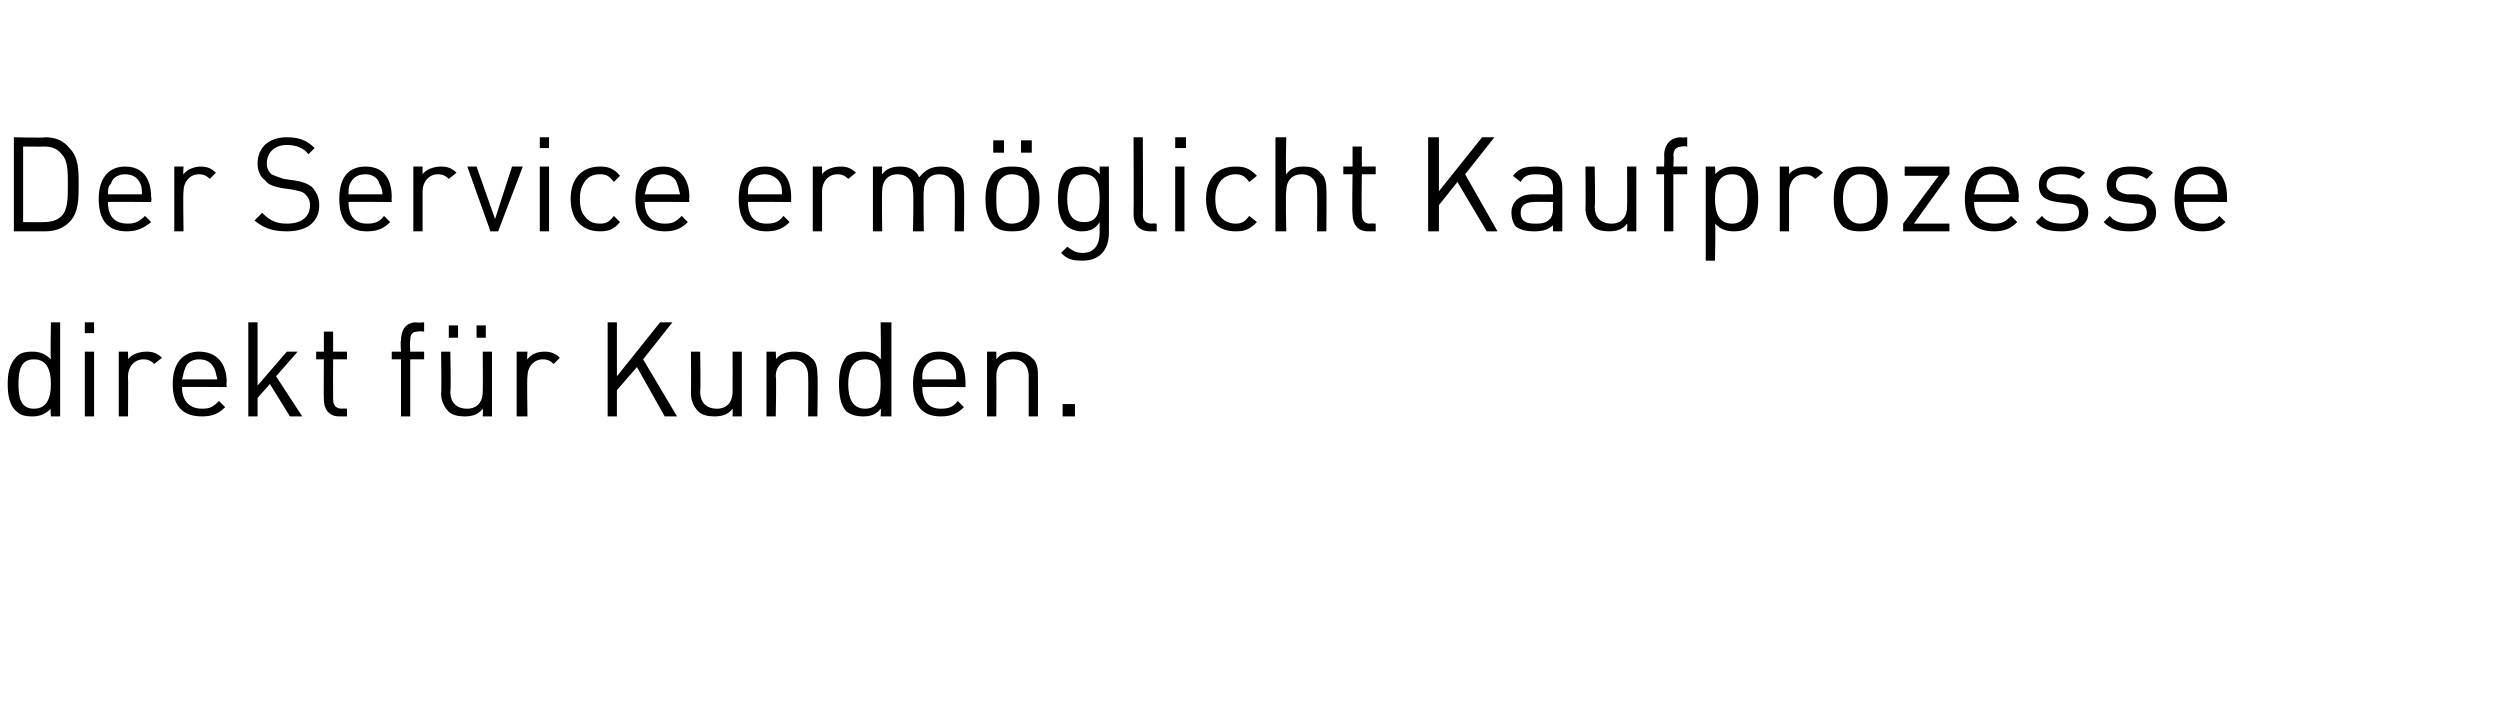
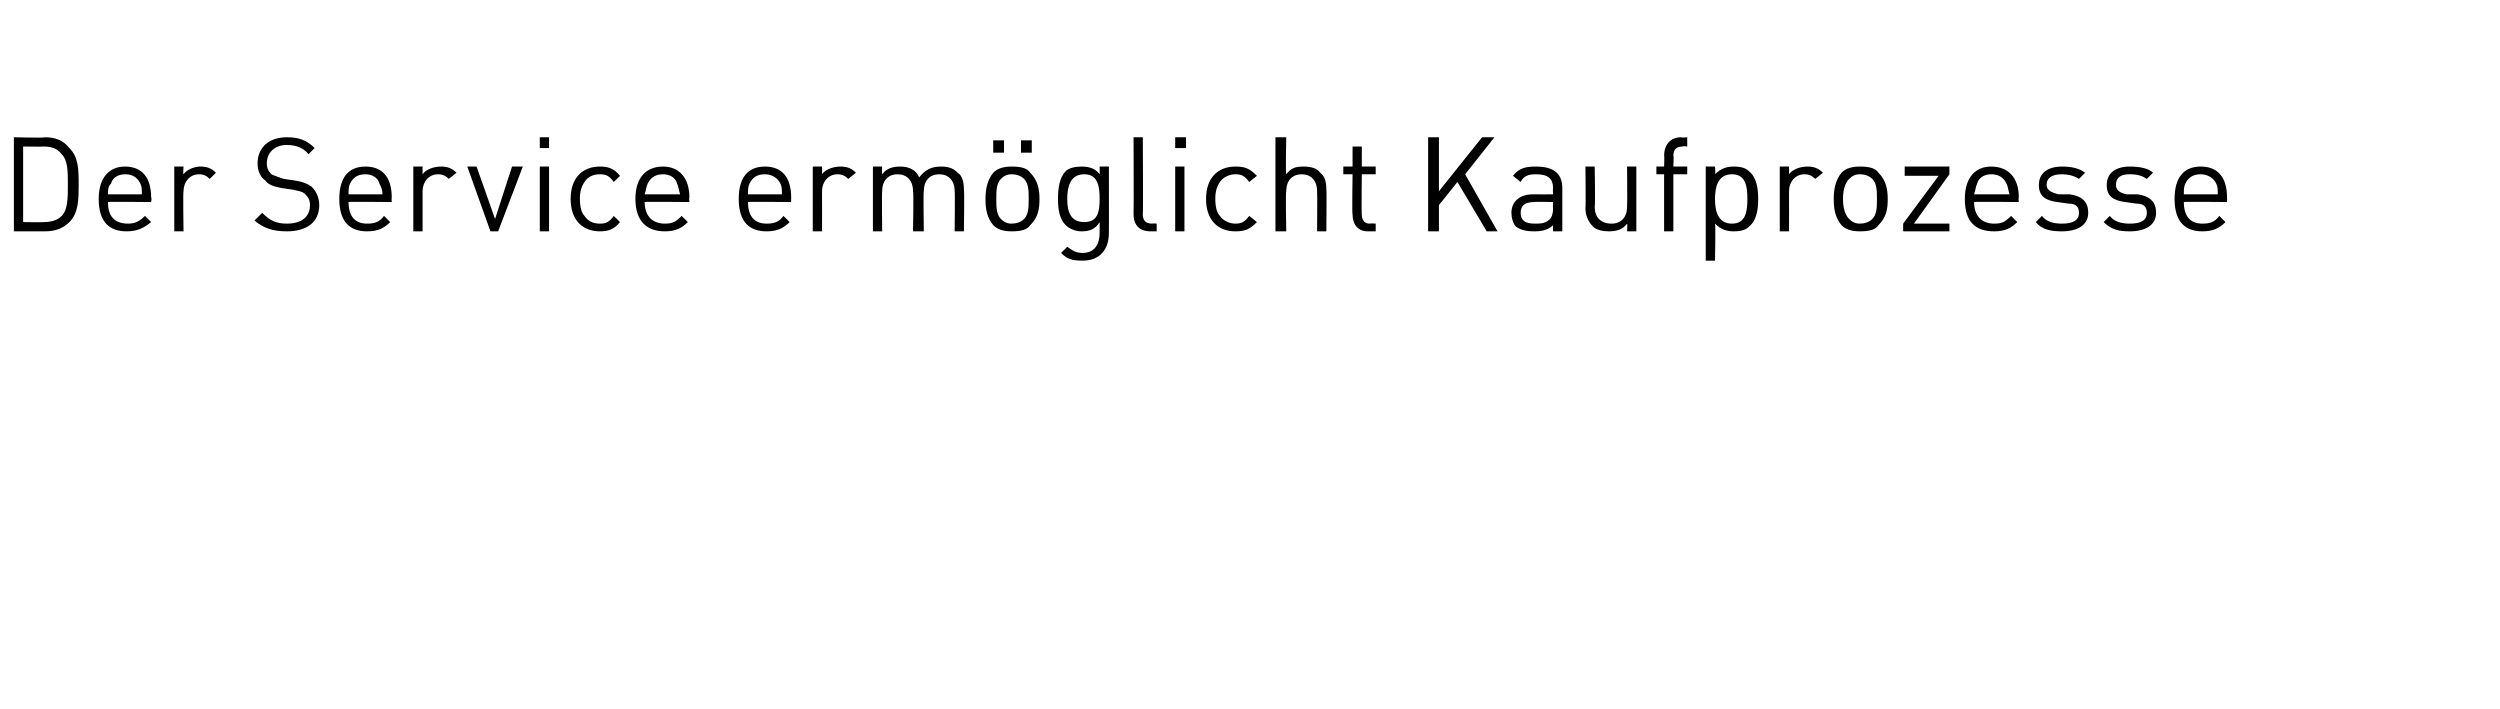
<svg xmlns="http://www.w3.org/2000/svg" version="1.1" width="162.1px" height="46px" viewBox="0 0 162.1 46">
  <desc>Der Service erm glicht Kaufprozesse direkt f r Kunden.</desc>
  <defs />
  <g id="Polygon21440">
-     <path d="M 3.9 27 L 3.3 27 C 3.3 27 3.26 26.51 3.3 26.5 C 2.9 26.9 2.5 27 2.1 27 C 1.6 27 1.3 26.9 1.1 26.7 C 0.6 26.3 0.5 25.6 0.5 24.9 C 0.5 24.2 0.6 23.6 1.1 23.1 C 1.3 22.9 1.6 22.8 2.1 22.8 C 2.5 22.8 2.9 22.9 3.3 23.3 C 3.26 23.31 3.3 20.9 3.3 20.9 L 3.9 20.9 L 3.9 27 Z M 1.2 24.9 C 1.2 25.7 1.3 26.5 2.2 26.5 C 3.1 26.5 3.3 25.7 3.3 24.9 C 3.3 24.1 3.1 23.3 2.2 23.3 C 1.3 23.3 1.2 24.1 1.2 24.9 Z M 6.1 27 L 5.5 27 L 5.5 22.8 L 6.1 22.8 L 6.1 27 Z M 6.1 21.6 L 5.5 21.6 L 5.5 20.9 L 6.1 20.9 L 6.1 21.6 Z M 10.5 23.2 C 10.5 23.2 10 23.6 10 23.6 C 9.8 23.4 9.6 23.3 9.3 23.3 C 8.7 23.3 8.3 23.8 8.3 24.4 C 8.32 24.43 8.3 27 8.3 27 L 7.7 27 L 7.7 22.8 L 8.3 22.8 C 8.3 22.8 8.32 23.33 8.3 23.3 C 8.5 23 9 22.8 9.5 22.8 C 9.9 22.8 10.2 22.9 10.5 23.2 Z M 14.7 24.8 C 14.66 24.8 14.7 25.1 14.7 25.1 C 14.7 25.1 11.84 25.07 11.8 25.1 C 11.8 26 12.3 26.5 13.1 26.5 C 13.6 26.5 13.8 26.4 14.2 26 C 14.2 26 14.6 26.4 14.6 26.4 C 14.2 26.8 13.8 27 13.1 27 C 11.9 27 11.2 26.4 11.2 24.9 C 11.2 23.5 11.9 22.8 12.9 22.8 C 14 22.8 14.7 23.5 14.7 24.8 Z M 12 23.9 C 11.9 24.1 11.9 24.3 11.8 24.6 C 11.8 24.6 14.1 24.6 14.1 24.6 C 14 24.3 14 24.1 13.9 23.9 C 13.7 23.5 13.4 23.3 12.9 23.3 C 12.5 23.3 12.1 23.5 12 23.9 Z M 16.7 25 L 18.6 22.8 L 19.3 22.8 L 17.9 24.4 L 19.6 27 L 18.8 27 L 17.5 24.9 L 16.7 25.8 L 16.7 27 L 16.1 27 L 16.1 20.9 L 16.7 20.9 L 16.7 25 Z M 21.6 22.8 L 22.5 22.8 L 22.5 23.3 L 21.6 23.3 C 21.6 23.3 21.59 25.86 21.6 25.9 C 21.6 26.3 21.8 26.5 22.2 26.5 C 22.16 26.47 22.5 26.5 22.5 26.5 L 22.5 27 C 22.5 27 22.05 27 22 27 C 21.3 27 21 26.5 21 25.9 C 20.98 25.88 21 23.3 21 23.3 L 20.5 23.3 L 20.5 22.8 L 21 22.8 L 21 21.5 L 21.6 21.5 L 21.6 22.8 Z M 27.5 21.5 C 27.5 21.5 27.12 21.46 27.1 21.5 C 26.7 21.5 26.6 21.7 26.6 22.1 C 26.56 22.08 26.6 22.8 26.6 22.8 L 27.5 22.8 L 27.5 23.3 L 26.6 23.3 L 26.6 27 L 26 27 L 26 23.3 L 25.4 23.3 L 25.4 22.8 L 26 22.8 C 26 22.8 25.95 22.06 26 22.1 C 26 21.4 26.3 20.9 27 20.9 C 27.01 20.94 27.5 20.9 27.5 20.9 L 27.5 21.5 Z M 31.9 27 L 31.3 27 C 31.3 27 31.33 26.53 31.3 26.5 C 31 26.9 30.6 27 30.1 27 C 29.7 27 29.3 26.9 29.1 26.7 C 28.8 26.4 28.6 26 28.6 25.5 C 28.64 25.49 28.6 22.8 28.6 22.8 L 29.2 22.8 C 29.2 22.8 29.25 25.39 29.2 25.4 C 29.2 26.1 29.6 26.5 30.3 26.5 C 30.9 26.5 31.3 26.1 31.3 25.4 C 31.32 25.39 31.3 22.8 31.3 22.8 L 31.9 22.8 L 31.9 27 Z M 31.5 21.9 L 30.9 21.9 L 30.9 21.1 L 31.5 21.1 L 31.5 21.9 Z M 29.7 21.9 L 29.1 21.9 L 29.1 21.1 L 29.7 21.1 L 29.7 21.9 Z M 36.3 23.2 C 36.3 23.2 35.9 23.6 35.9 23.6 C 35.7 23.4 35.5 23.3 35.2 23.3 C 34.6 23.3 34.2 23.8 34.2 24.4 C 34.16 24.43 34.2 27 34.2 27 L 33.5 27 L 33.5 22.8 L 34.2 22.8 C 34.2 22.8 34.16 23.33 34.2 23.3 C 34.4 23 34.8 22.8 35.3 22.8 C 35.7 22.8 36 22.9 36.3 23.2 Z M 41.7 23.3 L 43.9 27 L 43.1 27 L 41.3 23.8 L 40 25.3 L 40 27 L 39.4 27 L 39.4 20.9 L 40 20.9 L 40 24.4 L 42.8 20.9 L 43.6 20.9 L 41.7 23.3 Z M 48.1 27 L 47.5 27 C 47.5 27 47.52 26.53 47.5 26.5 C 47.2 26.9 46.8 27 46.3 27 C 45.9 27 45.5 26.9 45.3 26.7 C 45 26.4 44.8 26 44.8 25.5 C 44.82 25.49 44.8 22.8 44.8 22.8 L 45.4 22.8 C 45.4 22.8 45.44 25.39 45.4 25.4 C 45.4 26.1 45.8 26.5 46.5 26.5 C 47.1 26.5 47.5 26.1 47.5 25.4 C 47.51 25.39 47.5 22.8 47.5 22.8 L 48.1 22.8 L 48.1 27 Z M 52.6 23.2 C 52.9 23.4 53 23.8 53 24.3 C 53.04 24.33 53 27 53 27 L 52.4 27 C 52.4 27 52.42 24.42 52.4 24.4 C 52.4 23.7 52 23.3 51.4 23.3 C 50.8 23.3 50.3 23.7 50.3 24.4 C 50.35 24.42 50.3 27 50.3 27 L 49.7 27 L 49.7 22.8 L 50.3 22.8 C 50.3 22.8 50.34 23.28 50.3 23.3 C 50.6 22.9 51.1 22.8 51.5 22.8 C 52 22.8 52.3 22.9 52.6 23.2 Z M 57.8 27 L 57.1 27 C 57.1 27 57.14 26.51 57.1 26.5 C 56.8 26.9 56.4 27 56 27 C 55.5 27 55.2 26.9 54.9 26.7 C 54.5 26.3 54.4 25.6 54.4 24.9 C 54.4 24.2 54.5 23.6 54.9 23.1 C 55.2 22.9 55.5 22.8 56 22.8 C 56.4 22.8 56.8 22.9 57.1 23.3 C 57.14 23.31 57.1 20.9 57.1 20.9 L 57.8 20.9 L 57.8 27 Z M 55 24.9 C 55 25.7 55.2 26.5 56.1 26.5 C 57 26.5 57.1 25.7 57.1 24.9 C 57.1 24.1 57 23.3 56.1 23.3 C 55.2 23.3 55 24.1 55 24.9 Z M 62.6 24.8 C 62.61 24.8 62.6 25.1 62.6 25.1 C 62.6 25.1 59.78 25.07 59.8 25.1 C 59.8 26 60.2 26.5 61 26.5 C 61.5 26.5 61.8 26.4 62.1 26 C 62.1 26 62.5 26.4 62.5 26.4 C 62.1 26.8 61.7 27 61 27 C 59.9 27 59.2 26.4 59.2 24.9 C 59.2 23.5 59.8 22.8 60.9 22.8 C 62 22.8 62.6 23.5 62.6 24.8 Z M 59.9 23.9 C 59.8 24.1 59.8 24.3 59.8 24.6 C 59.8 24.6 62 24.6 62 24.6 C 62 24.3 62 24.1 61.9 23.9 C 61.7 23.5 61.3 23.3 60.9 23.3 C 60.4 23.3 60.1 23.5 59.9 23.9 Z M 66.9 23.2 C 67.2 23.4 67.3 23.8 67.3 24.3 C 67.31 24.33 67.3 27 67.3 27 L 66.7 27 C 66.7 27 66.7 24.42 66.7 24.4 C 66.7 23.7 66.3 23.3 65.7 23.3 C 65 23.3 64.6 23.7 64.6 24.4 C 64.62 24.42 64.6 27 64.6 27 L 64 27 L 64 22.8 L 64.6 22.8 C 64.6 22.8 64.61 23.28 64.6 23.3 C 64.9 22.9 65.3 22.8 65.8 22.8 C 66.2 22.8 66.6 22.9 66.9 23.2 Z M 69.7 27 L 68.9 27 L 68.9 26.2 L 69.7 26.2 L 69.7 27 Z " stroke="none" fill="#000" />
-   </g>
+     </g>
  <g id="Polygon21439">
    <path d="M 2.9 8.9 C 3.6 8.9 4.1 9.1 4.5 9.6 C 5.1 10.2 5.1 11 5.1 12 C 5.1 12.9 5.1 13.8 4.5 14.4 C 4.1 14.8 3.6 15 2.9 15 C 2.95 15 0.9 15 0.9 15 L 0.9 8.9 C 0.9 8.9 2.95 8.95 2.9 8.9 Z M 1.5 9.5 L 1.5 14.4 C 1.5 14.4 2.84 14.42 2.8 14.4 C 3.3 14.4 3.7 14.3 4 14 C 4.4 13.6 4.4 12.8 4.4 12 C 4.4 11.1 4.4 10.4 4 10 C 3.7 9.6 3.3 9.5 2.8 9.5 C 2.84 9.52 1.5 9.5 1.5 9.5 Z M 9.8 12.8 C 9.85 12.8 9.8 13.1 9.8 13.1 C 9.8 13.1 7.02 13.07 7 13.1 C 7 14 7.4 14.5 8.3 14.5 C 8.7 14.5 9 14.4 9.4 14 C 9.4 14 9.8 14.4 9.8 14.4 C 9.3 14.8 8.9 15 8.2 15 C 7.1 15 6.4 14.4 6.4 12.9 C 6.4 11.5 7.1 10.8 8.1 10.8 C 9.2 10.8 9.8 11.5 9.8 12.8 Z M 7.2 11.9 C 7 12.1 7 12.3 7 12.6 C 7 12.6 9.2 12.6 9.2 12.6 C 9.2 12.3 9.2 12.1 9.1 11.9 C 8.9 11.5 8.6 11.3 8.1 11.3 C 7.7 11.3 7.3 11.5 7.2 11.9 Z M 14 11.2 C 14 11.2 13.6 11.6 13.6 11.6 C 13.4 11.4 13.2 11.3 12.9 11.3 C 12.3 11.3 11.9 11.8 11.9 12.4 C 11.86 12.43 11.9 15 11.9 15 L 11.3 15 L 11.3 10.8 L 11.9 10.8 C 11.9 10.8 11.86 11.33 11.9 11.3 C 12.1 11 12.6 10.8 13 10.8 C 13.4 10.8 13.7 10.9 14 11.2 Z M 20.4 9.6 C 20.4 9.6 20 10 20 10 C 19.7 9.6 19.2 9.4 18.6 9.4 C 17.8 9.4 17.3 9.9 17.3 10.6 C 17.3 10.9 17.4 11.1 17.6 11.3 C 17.8 11.4 18.1 11.5 18.4 11.6 C 18.4 11.6 19.1 11.7 19.1 11.7 C 19.7 11.8 19.9 11.9 20.2 12.1 C 20.5 12.4 20.7 12.8 20.7 13.3 C 20.7 14.4 19.9 15 18.6 15 C 17.7 15 17.1 14.8 16.5 14.3 C 16.5 14.3 17 13.8 17 13.8 C 17.5 14.3 17.9 14.5 18.6 14.5 C 19.5 14.5 20.1 14.1 20.1 13.3 C 20.1 13 20 12.8 19.8 12.6 C 19.6 12.4 19.4 12.4 19 12.3 C 19 12.3 18.3 12.2 18.3 12.2 C 17.8 12.1 17.4 12 17.2 11.7 C 16.9 11.5 16.7 11.1 16.7 10.6 C 16.7 9.6 17.4 8.9 18.6 8.9 C 19.4 8.9 19.9 9.1 20.4 9.6 Z M 25.4 12.8 C 25.38 12.8 25.4 13.1 25.4 13.1 C 25.4 13.1 22.56 13.07 22.6 13.1 C 22.6 14 23 14.5 23.8 14.5 C 24.3 14.5 24.6 14.4 24.9 14 C 24.9 14 25.3 14.4 25.3 14.4 C 24.9 14.8 24.5 15 23.8 15 C 22.7 15 22 14.4 22 12.9 C 22 11.5 22.6 10.8 23.7 10.8 C 24.8 10.8 25.4 11.5 25.4 12.8 Z M 22.7 11.9 C 22.6 12.1 22.6 12.3 22.6 12.6 C 22.6 12.6 24.8 12.6 24.8 12.6 C 24.8 12.3 24.7 12.1 24.6 11.9 C 24.5 11.5 24.1 11.3 23.7 11.3 C 23.2 11.3 22.9 11.5 22.7 11.9 Z M 29.6 11.2 C 29.6 11.2 29.1 11.6 29.1 11.6 C 28.9 11.4 28.7 11.3 28.4 11.3 C 27.8 11.3 27.4 11.8 27.4 12.4 C 27.4 12.43 27.4 15 27.4 15 L 26.8 15 L 26.8 10.8 L 27.4 10.8 C 27.4 10.8 27.4 11.33 27.4 11.3 C 27.6 11 28.1 10.8 28.6 10.8 C 29 10.8 29.3 10.9 29.6 11.2 Z M 30.3 10.8 L 30.9 10.8 L 32.1 14.2 L 33.2 10.8 L 33.9 10.8 L 32.3 15 L 31.8 15 L 30.3 10.8 Z M 35.6 15 L 35 15 L 35 10.8 L 35.6 10.8 L 35.6 15 Z M 35.6 9.6 L 35 9.6 L 35 8.9 L 35.6 8.9 L 35.6 9.6 Z M 40.2 11.4 C 40.2 11.4 39.8 11.8 39.8 11.8 C 39.5 11.4 39.3 11.3 38.9 11.3 C 38.4 11.3 38.1 11.5 37.9 11.8 C 37.7 12.1 37.6 12.4 37.6 12.9 C 37.6 13.4 37.7 13.8 37.9 14 C 38.1 14.3 38.4 14.5 38.9 14.5 C 39.3 14.5 39.5 14.4 39.8 14 C 39.8 14 40.2 14.4 40.2 14.4 C 39.8 14.9 39.4 15 38.9 15 C 37.8 15 37 14.3 37 12.9 C 37 11.5 37.8 10.8 38.9 10.8 C 39.4 10.8 39.8 10.9 40.2 11.4 Z M 44.7 12.8 C 44.67 12.8 44.7 13.1 44.7 13.1 C 44.7 13.1 41.85 13.07 41.8 13.1 C 41.8 14 42.3 14.5 43.1 14.5 C 43.6 14.5 43.8 14.4 44.2 14 C 44.2 14 44.6 14.4 44.6 14.4 C 44.2 14.8 43.8 15 43.1 15 C 42 15 41.2 14.4 41.2 12.9 C 41.2 11.5 41.9 10.8 43 10.8 C 44 10.8 44.7 11.5 44.7 12.8 Z M 42 11.9 C 41.9 12.1 41.9 12.3 41.8 12.6 C 41.8 12.6 44.1 12.6 44.1 12.6 C 44 12.3 44 12.1 43.9 11.9 C 43.8 11.5 43.4 11.3 43 11.3 C 42.5 11.3 42.2 11.5 42 11.9 Z M 51.3 12.8 C 51.29 12.8 51.3 13.1 51.3 13.1 C 51.3 13.1 48.47 13.07 48.5 13.1 C 48.5 14 48.9 14.5 49.7 14.5 C 50.2 14.5 50.5 14.4 50.8 14 C 50.8 14 51.2 14.4 51.2 14.4 C 50.8 14.8 50.4 15 49.7 15 C 48.6 15 47.9 14.4 47.9 12.9 C 47.9 11.5 48.5 10.8 49.6 10.8 C 50.7 10.8 51.3 11.5 51.3 12.8 Z M 48.6 11.9 C 48.5 12.1 48.5 12.3 48.5 12.6 C 48.5 12.6 50.7 12.6 50.7 12.6 C 50.7 12.3 50.7 12.1 50.6 11.9 C 50.4 11.5 50 11.3 49.6 11.3 C 49.1 11.3 48.8 11.5 48.6 11.9 Z M 55.5 11.2 C 55.5 11.2 55 11.6 55 11.6 C 54.8 11.4 54.6 11.3 54.3 11.3 C 53.7 11.3 53.3 11.8 53.3 12.4 C 53.31 12.43 53.3 15 53.3 15 L 52.7 15 L 52.7 10.8 L 53.3 10.8 C 53.3 10.8 53.31 11.33 53.3 11.3 C 53.5 11 54 10.8 54.5 10.8 C 54.9 10.8 55.2 10.9 55.5 11.2 Z M 62.1 11.2 C 62.4 11.4 62.5 11.8 62.5 12.3 C 62.54 12.32 62.5 15 62.5 15 L 61.9 15 C 61.9 15 61.93 12.42 61.9 12.4 C 61.9 11.7 61.5 11.3 60.9 11.3 C 60.3 11.3 59.9 11.7 59.9 12.4 C 59.86 12.35 59.9 15 59.9 15 L 59.2 15 C 59.2 15 59.25 12.42 59.2 12.4 C 59.2 11.7 58.8 11.3 58.2 11.3 C 57.6 11.3 57.2 11.7 57.2 12.4 C 57.17 12.42 57.2 15 57.2 15 L 56.6 15 L 56.6 10.8 L 57.2 10.8 C 57.2 10.8 57.17 11.27 57.2 11.3 C 57.5 10.9 57.9 10.8 58.4 10.8 C 58.9 10.8 59.4 11 59.6 11.5 C 60 11 60.4 10.8 61 10.8 C 61.5 10.8 61.8 10.9 62.1 11.2 Z M 66.8 11.2 C 67.3 11.7 67.4 12.3 67.4 12.9 C 67.4 13.6 67.3 14.1 66.8 14.6 C 66.6 14.9 66.2 15 65.6 15 C 65.1 15 64.7 14.9 64.4 14.6 C 64 14.1 63.9 13.6 63.9 12.9 C 63.9 12.3 64 11.7 64.4 11.2 C 64.7 10.9 65.1 10.8 65.6 10.8 C 66.2 10.8 66.6 10.9 66.8 11.2 Z M 64.9 11.6 C 64.6 11.9 64.6 12.4 64.6 12.9 C 64.6 13.4 64.6 13.9 64.9 14.2 C 65.1 14.4 65.3 14.5 65.6 14.5 C 65.9 14.5 66.2 14.4 66.4 14.2 C 66.7 13.9 66.7 13.4 66.7 12.9 C 66.7 12.4 66.7 11.9 66.4 11.6 C 66.2 11.4 65.9 11.3 65.6 11.3 C 65.3 11.3 65.1 11.4 64.9 11.6 Z M 66.9 9.9 L 66.2 9.9 L 66.2 9.1 L 66.9 9.1 L 66.9 9.9 Z M 65.1 9.9 L 64.4 9.9 L 64.4 9.1 L 65.1 9.1 L 65.1 9.9 Z M 71.3 11.3 C 71.31 11.31 71.3 10.8 71.3 10.8 L 71.9 10.8 C 71.9 10.8 71.91 15.12 71.9 15.1 C 71.9 16.2 71.3 16.9 70.2 16.9 C 69.5 16.9 69.2 16.8 68.8 16.4 C 68.8 16.4 69.2 16 69.2 16 C 69.5 16.2 69.7 16.4 70.2 16.4 C 71 16.4 71.3 15.8 71.3 15.1 C 71.3 15.1 71.3 14.4 71.3 14.4 C 71 14.9 70.6 15 70.1 15 C 69.7 15 69.3 14.8 69.1 14.6 C 68.7 14.2 68.6 13.6 68.6 12.9 C 68.6 12.2 68.7 11.5 69.1 11.1 C 69.3 10.9 69.7 10.8 70.1 10.8 C 70.6 10.8 71 10.9 71.3 11.3 Z M 69.2 12.9 C 69.2 13.7 69.4 14.4 70.3 14.4 C 71.2 14.4 71.3 13.7 71.3 12.9 C 71.3 12.1 71.2 11.3 70.3 11.3 C 69.4 11.3 69.2 12.1 69.2 12.9 Z M 74.1 13.9 C 74.1 14.3 74.3 14.5 74.7 14.5 C 74.69 14.47 75 14.5 75 14.5 L 75 15 C 75 15 74.58 15 74.6 15 C 73.8 15 73.5 14.5 73.5 13.9 C 73.52 13.88 73.5 8.9 73.5 8.9 L 74.1 8.9 C 74.1 8.9 74.13 13.86 74.1 13.9 Z M 76.8 15 L 76.2 15 L 76.2 10.8 L 76.8 10.8 L 76.8 15 Z M 76.9 9.6 L 76.2 9.6 L 76.2 8.9 L 76.9 8.9 L 76.9 9.6 Z M 81.5 11.4 C 81.5 11.4 81 11.8 81 11.8 C 80.7 11.4 80.5 11.3 80.1 11.3 C 79.7 11.3 79.3 11.5 79.1 11.8 C 78.9 12.1 78.8 12.4 78.8 12.9 C 78.8 13.4 78.9 13.8 79.1 14 C 79.3 14.3 79.7 14.5 80.1 14.5 C 80.5 14.5 80.7 14.4 81 14 C 81 14 81.5 14.4 81.5 14.4 C 81 14.9 80.7 15 80.1 15 C 79 15 78.2 14.3 78.2 12.9 C 78.2 11.5 79 10.8 80.1 10.8 C 80.7 10.8 81 10.9 81.5 11.4 Z M 83.4 11.3 C 83.7 10.9 84 10.8 84.5 10.8 C 85 10.8 85.4 10.9 85.6 11.2 C 85.9 11.4 86 11.8 86 12.3 C 86.03 12.33 86 15 86 15 L 85.4 15 C 85.4 15 85.42 12.42 85.4 12.4 C 85.4 11.7 85 11.3 84.4 11.3 C 83.8 11.3 83.4 11.7 83.4 12.4 C 83.35 12.42 83.4 15 83.4 15 L 82.7 15 L 82.7 8.9 L 83.4 8.9 C 83.4 8.9 83.35 11.28 83.4 11.3 Z M 88.3 10.8 L 89.2 10.8 L 89.2 11.3 L 88.3 11.3 C 88.3 11.3 88.27 13.86 88.3 13.9 C 88.3 14.3 88.5 14.5 88.8 14.5 C 88.84 14.47 89.2 14.5 89.2 14.5 L 89.2 15 C 89.2 15 88.73 15 88.7 15 C 88 15 87.7 14.5 87.7 13.9 C 87.66 13.88 87.7 11.3 87.7 11.3 L 87.1 11.3 L 87.1 10.8 L 87.7 10.8 L 87.7 9.5 L 88.3 9.5 L 88.3 10.8 Z M 95 11.3 L 97.1 15 L 96.4 15 L 94.5 11.8 L 93.3 13.3 L 93.3 15 L 92.6 15 L 92.6 8.9 L 93.3 8.9 L 93.3 12.4 L 96.1 8.9 L 96.9 8.9 L 95 11.3 Z M 101.3 12.2 C 101.3 12.16 101.3 15 101.3 15 L 100.7 15 C 100.7 15 100.68 14.6 100.7 14.6 C 100.4 14.9 100 15 99.5 15 C 98.9 15 98.6 14.9 98.3 14.7 C 98.1 14.5 98 14.1 98 13.8 C 98 13.1 98.5 12.6 99.4 12.6 C 99.43 12.61 100.7 12.6 100.7 12.6 C 100.7 12.6 100.68 12.21 100.7 12.2 C 100.7 11.6 100.4 11.3 99.6 11.3 C 99.1 11.3 98.8 11.4 98.6 11.8 C 98.6 11.8 98.1 11.4 98.1 11.4 C 98.5 10.9 98.9 10.8 99.6 10.8 C 100.8 10.8 101.3 11.3 101.3 12.2 Z M 99.5 13.1 C 98.9 13.1 98.6 13.3 98.6 13.8 C 98.6 14.3 98.9 14.5 99.5 14.5 C 99.9 14.5 100.2 14.5 100.5 14.2 C 100.6 14.1 100.7 13.9 100.7 13.5 C 100.68 13.52 100.7 13.1 100.7 13.1 C 100.7 13.1 99.52 13.07 99.5 13.1 Z M 106.1 15 L 105.5 15 C 105.5 15 105.53 14.53 105.5 14.5 C 105.2 14.9 104.8 15 104.3 15 C 103.9 15 103.5 14.9 103.3 14.7 C 103 14.4 102.8 14 102.8 13.5 C 102.83 13.49 102.8 10.8 102.8 10.8 L 103.4 10.8 C 103.4 10.8 103.45 13.39 103.4 13.4 C 103.4 14.1 103.8 14.5 104.5 14.5 C 105.1 14.5 105.5 14.1 105.5 13.4 C 105.52 13.39 105.5 10.8 105.5 10.8 L 106.1 10.8 L 106.1 15 Z M 109.4 9.5 C 109.4 9.5 109.1 9.46 109.1 9.5 C 108.7 9.5 108.5 9.7 108.5 10.1 C 108.54 10.08 108.5 10.8 108.5 10.8 L 109.4 10.8 L 109.4 11.3 L 108.5 11.3 L 108.5 15 L 107.9 15 L 107.9 11.3 L 107.4 11.3 L 107.4 10.8 L 107.9 10.8 C 107.9 10.8 107.93 10.06 107.9 10.1 C 107.9 9.4 108.3 8.9 109 8.9 C 108.99 8.94 109.4 8.9 109.4 8.9 L 109.4 9.5 Z M 113.4 11.1 C 113.9 11.5 114 12.2 114 12.9 C 114 13.6 113.9 14.3 113.4 14.7 C 113.2 14.9 112.9 15 112.4 15 C 112 15 111.6 14.9 111.2 14.5 C 111.25 14.51 111.2 16.9 111.2 16.9 L 110.6 16.9 L 110.6 10.8 L 111.2 10.8 C 111.2 10.8 111.25 11.31 111.2 11.3 C 111.6 10.9 112 10.8 112.4 10.8 C 112.9 10.8 113.2 10.9 113.4 11.1 Z M 111.2 12.9 C 111.2 13.7 111.4 14.5 112.3 14.5 C 113.2 14.5 113.3 13.7 113.3 12.9 C 113.3 12.1 113.2 11.3 112.3 11.3 C 111.4 11.3 111.2 12.1 111.2 12.9 Z M 118.2 11.2 C 118.2 11.2 117.7 11.6 117.7 11.6 C 117.5 11.4 117.3 11.3 117 11.3 C 116.4 11.3 116 11.8 116 12.4 C 116.01 12.43 116 15 116 15 L 115.4 15 L 115.4 10.8 L 116 10.8 C 116 10.8 116.01 11.33 116 11.3 C 116.2 11 116.7 10.8 117.2 10.8 C 117.6 10.8 117.9 10.9 118.2 11.2 Z M 121.8 11.2 C 122.3 11.7 122.4 12.3 122.4 12.9 C 122.4 13.6 122.3 14.1 121.8 14.6 C 121.6 14.9 121.2 15 120.6 15 C 120.1 15 119.7 14.9 119.4 14.6 C 119 14.1 118.9 13.6 118.9 12.9 C 118.9 12.3 119 11.7 119.4 11.2 C 119.7 10.9 120.1 10.8 120.6 10.8 C 121.2 10.8 121.6 10.9 121.8 11.2 Z M 119.9 11.6 C 119.6 11.9 119.5 12.4 119.5 12.9 C 119.5 13.4 119.6 13.9 119.9 14.2 C 120.1 14.4 120.3 14.5 120.6 14.5 C 120.9 14.5 121.2 14.4 121.4 14.2 C 121.7 13.9 121.7 13.4 121.7 12.9 C 121.7 12.4 121.7 11.9 121.4 11.6 C 121.2 11.4 120.9 11.3 120.6 11.3 C 120.3 11.3 120.1 11.4 119.9 11.6 Z M 123.4 14.5 L 125.7 11.4 L 123.5 11.4 L 123.5 10.8 L 126.4 10.8 L 126.4 11.3 L 124.1 14.5 L 126.4 14.5 L 126.4 15 L 123.4 15 L 123.4 14.5 Z M 130.9 12.8 C 130.86 12.8 130.9 13.1 130.9 13.1 C 130.9 13.1 128.04 13.07 128 13.1 C 128 14 128.5 14.5 129.3 14.5 C 129.8 14.5 130 14.4 130.4 14 C 130.4 14 130.8 14.4 130.8 14.4 C 130.4 14.8 130 15 129.3 15 C 128.1 15 127.4 14.4 127.4 12.9 C 127.4 11.5 128.1 10.8 129.1 10.8 C 130.2 10.8 130.9 11.5 130.9 12.8 Z M 128.2 11.9 C 128.1 12.1 128.1 12.3 128 12.6 C 128 12.6 130.3 12.6 130.3 12.6 C 130.2 12.3 130.2 12.1 130.1 11.9 C 129.9 11.5 129.6 11.3 129.1 11.3 C 128.7 11.3 128.3 11.5 128.2 11.9 Z M 135.2 11.2 C 135.2 11.2 134.8 11.6 134.8 11.6 C 134.5 11.4 134.1 11.3 133.7 11.3 C 133.1 11.3 132.7 11.5 132.7 12 C 132.7 12.3 133 12.5 133.5 12.6 C 133.5 12.6 134.2 12.6 134.2 12.6 C 134.9 12.7 135.4 13 135.4 13.8 C 135.4 14.6 134.7 15 133.7 15 C 133 15 132.4 14.9 132 14.4 C 132 14.4 132.4 14 132.4 14 C 132.7 14.4 133.2 14.5 133.7 14.5 C 134.4 14.5 134.8 14.3 134.8 13.8 C 134.8 13.4 134.6 13.2 134.1 13.2 C 134.1 13.2 133.4 13.1 133.4 13.1 C 132.6 13 132.2 12.7 132.2 12 C 132.2 11.2 132.8 10.8 133.7 10.8 C 134.3 10.8 134.8 10.9 135.2 11.2 Z M 139.6 11.2 C 139.6 11.2 139.2 11.6 139.2 11.6 C 138.9 11.4 138.6 11.3 138.1 11.3 C 137.5 11.3 137.2 11.5 137.2 12 C 137.2 12.3 137.4 12.5 137.9 12.6 C 137.9 12.6 138.6 12.6 138.6 12.6 C 139.3 12.7 139.8 13 139.8 13.8 C 139.8 14.6 139.1 15 138.1 15 C 137.4 15 136.9 14.9 136.4 14.4 C 136.4 14.4 136.8 14 136.8 14 C 137.1 14.4 137.6 14.5 138.1 14.5 C 138.8 14.5 139.2 14.3 139.2 13.8 C 139.2 13.4 139 13.2 138.5 13.2 C 138.5 13.2 137.8 13.1 137.8 13.1 C 137 13 136.6 12.7 136.6 12 C 136.6 11.2 137.2 10.8 138.1 10.8 C 138.7 10.8 139.3 10.9 139.6 11.2 Z M 144.4 12.8 C 144.41 12.8 144.4 13.1 144.4 13.1 C 144.4 13.1 141.59 13.07 141.6 13.1 C 141.6 14 142 14.5 142.8 14.5 C 143.3 14.5 143.6 14.4 143.9 14 C 143.9 14 144.3 14.4 144.3 14.4 C 143.9 14.8 143.5 15 142.8 15 C 141.7 15 141 14.4 141 12.9 C 141 11.5 141.6 10.8 142.7 10.8 C 143.8 10.8 144.4 11.5 144.4 12.8 Z M 141.7 11.9 C 141.6 12.1 141.6 12.3 141.6 12.6 C 141.6 12.6 143.8 12.6 143.8 12.6 C 143.8 12.3 143.8 12.1 143.7 11.9 C 143.5 11.5 143.1 11.3 142.7 11.3 C 142.2 11.3 141.9 11.5 141.7 11.9 Z " stroke="none" fill="#000" />
  </g>
</svg>